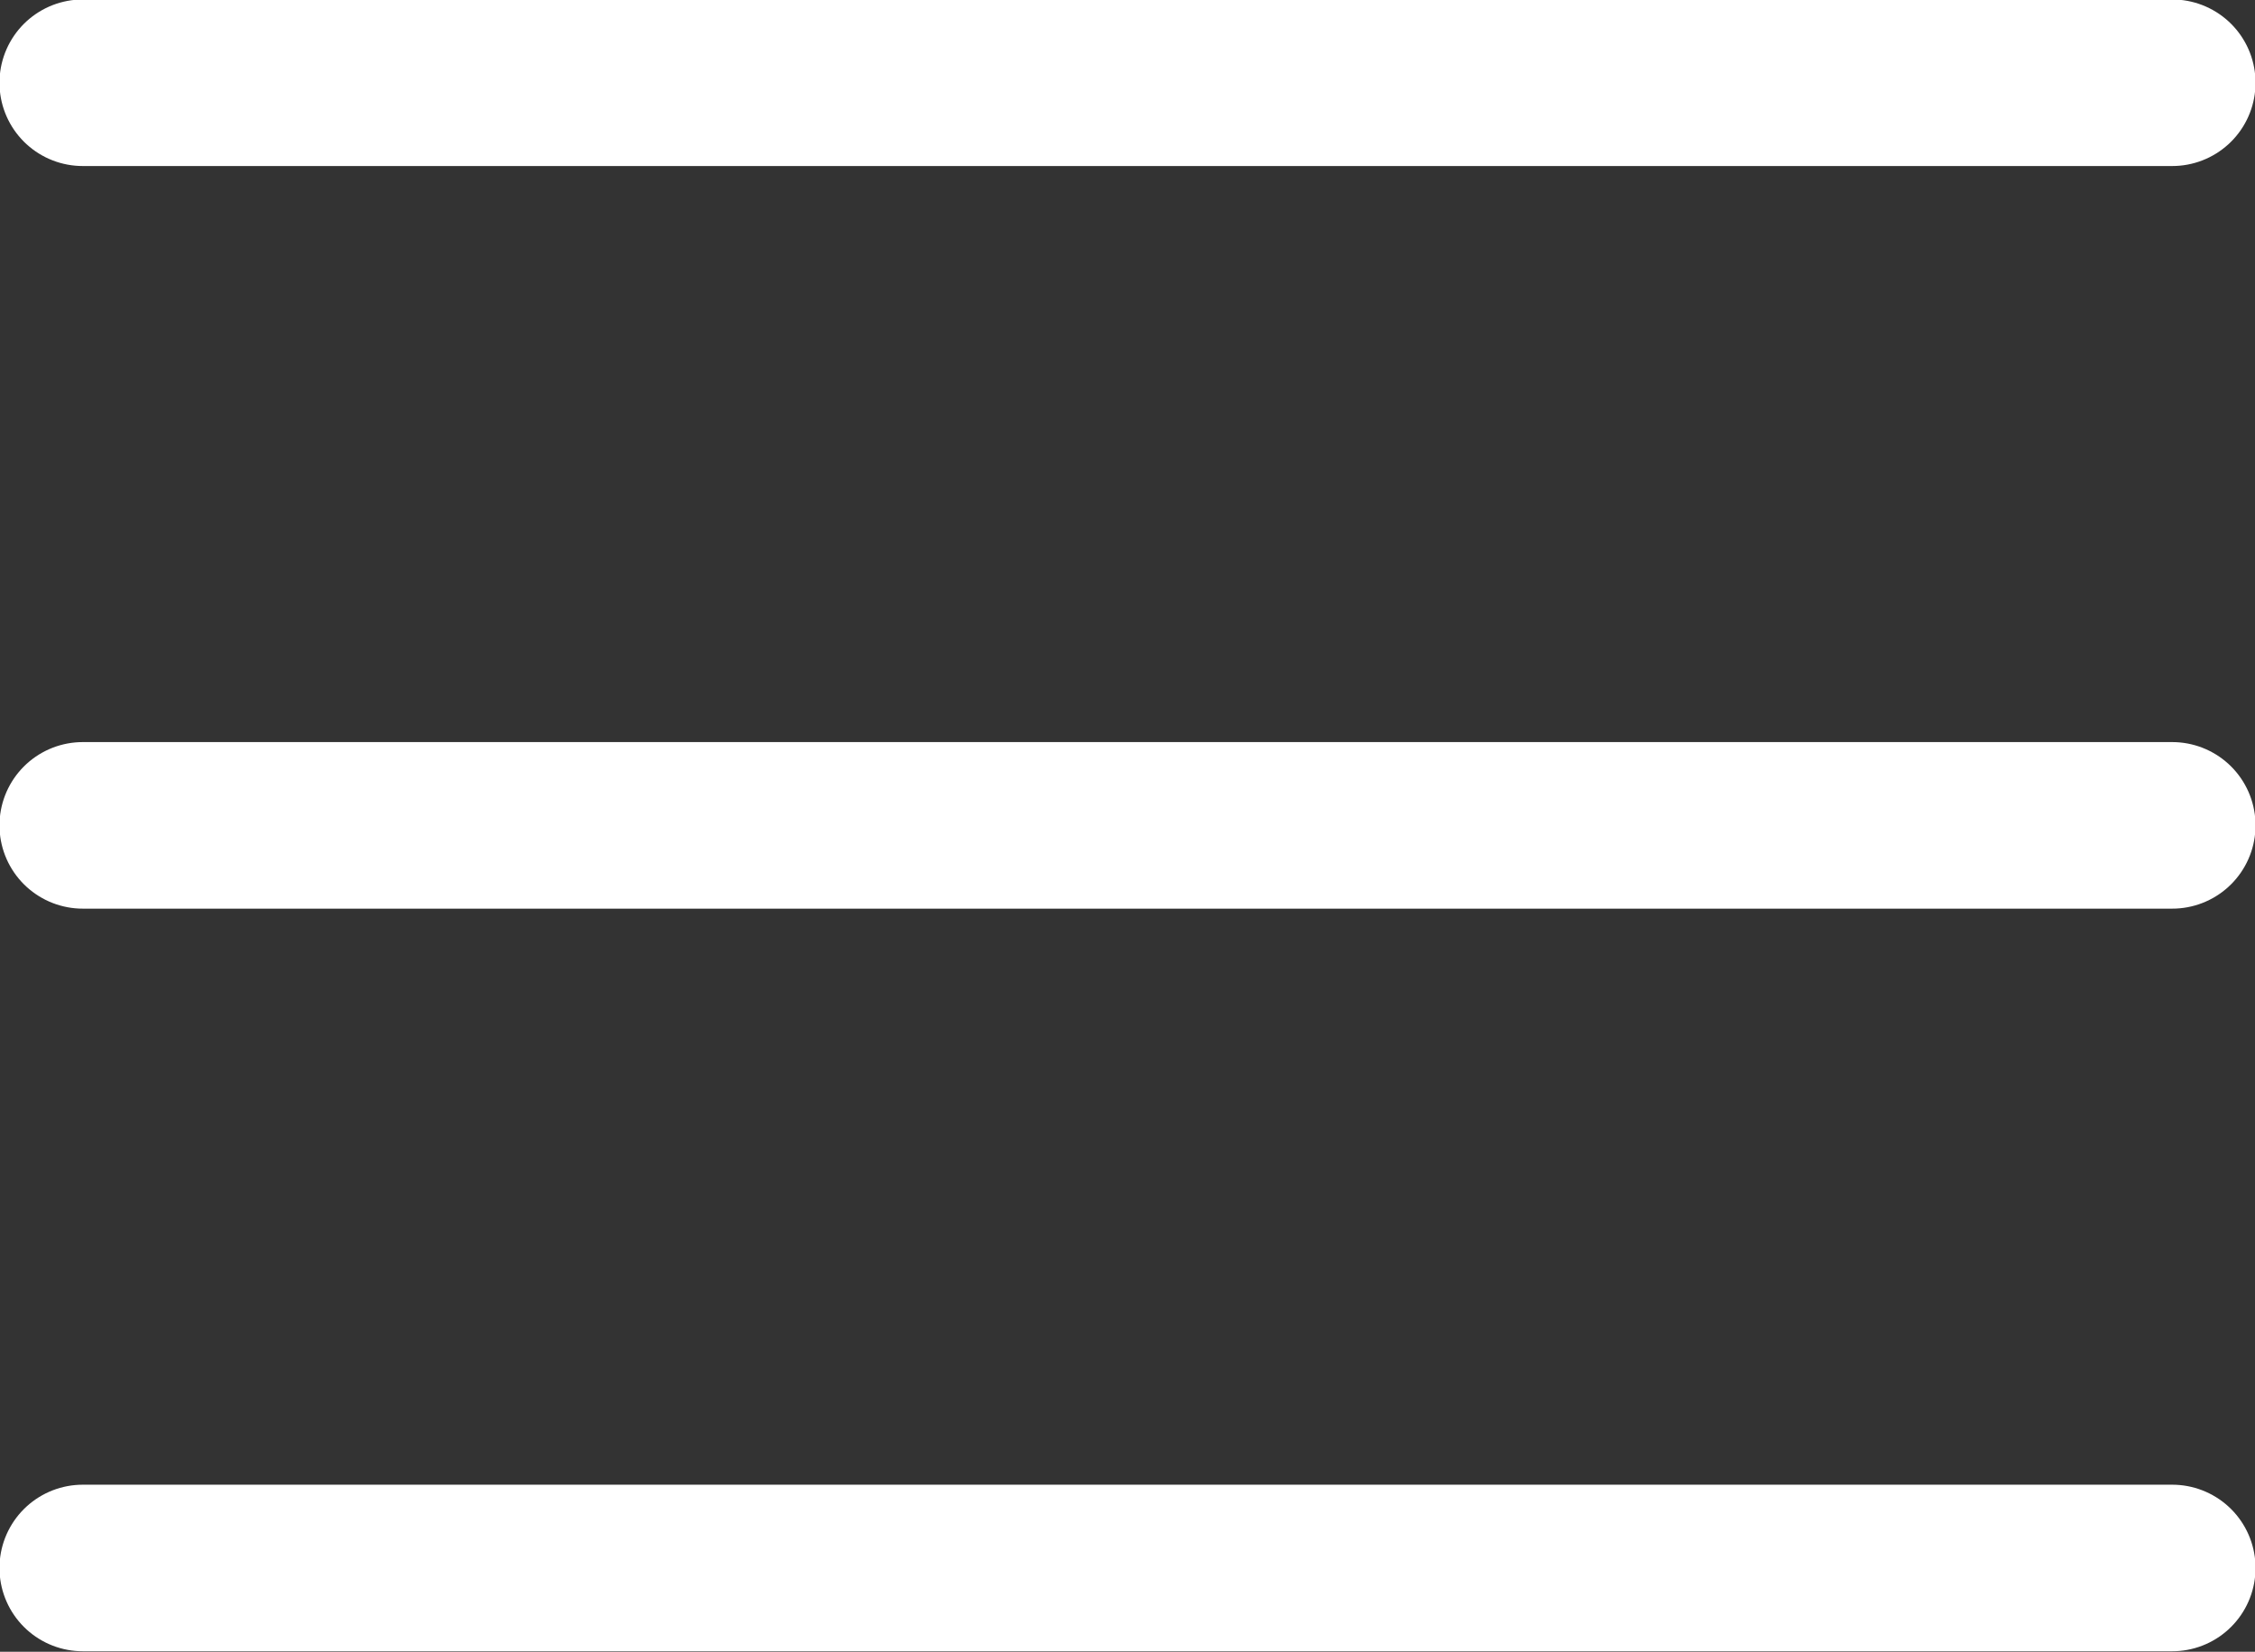
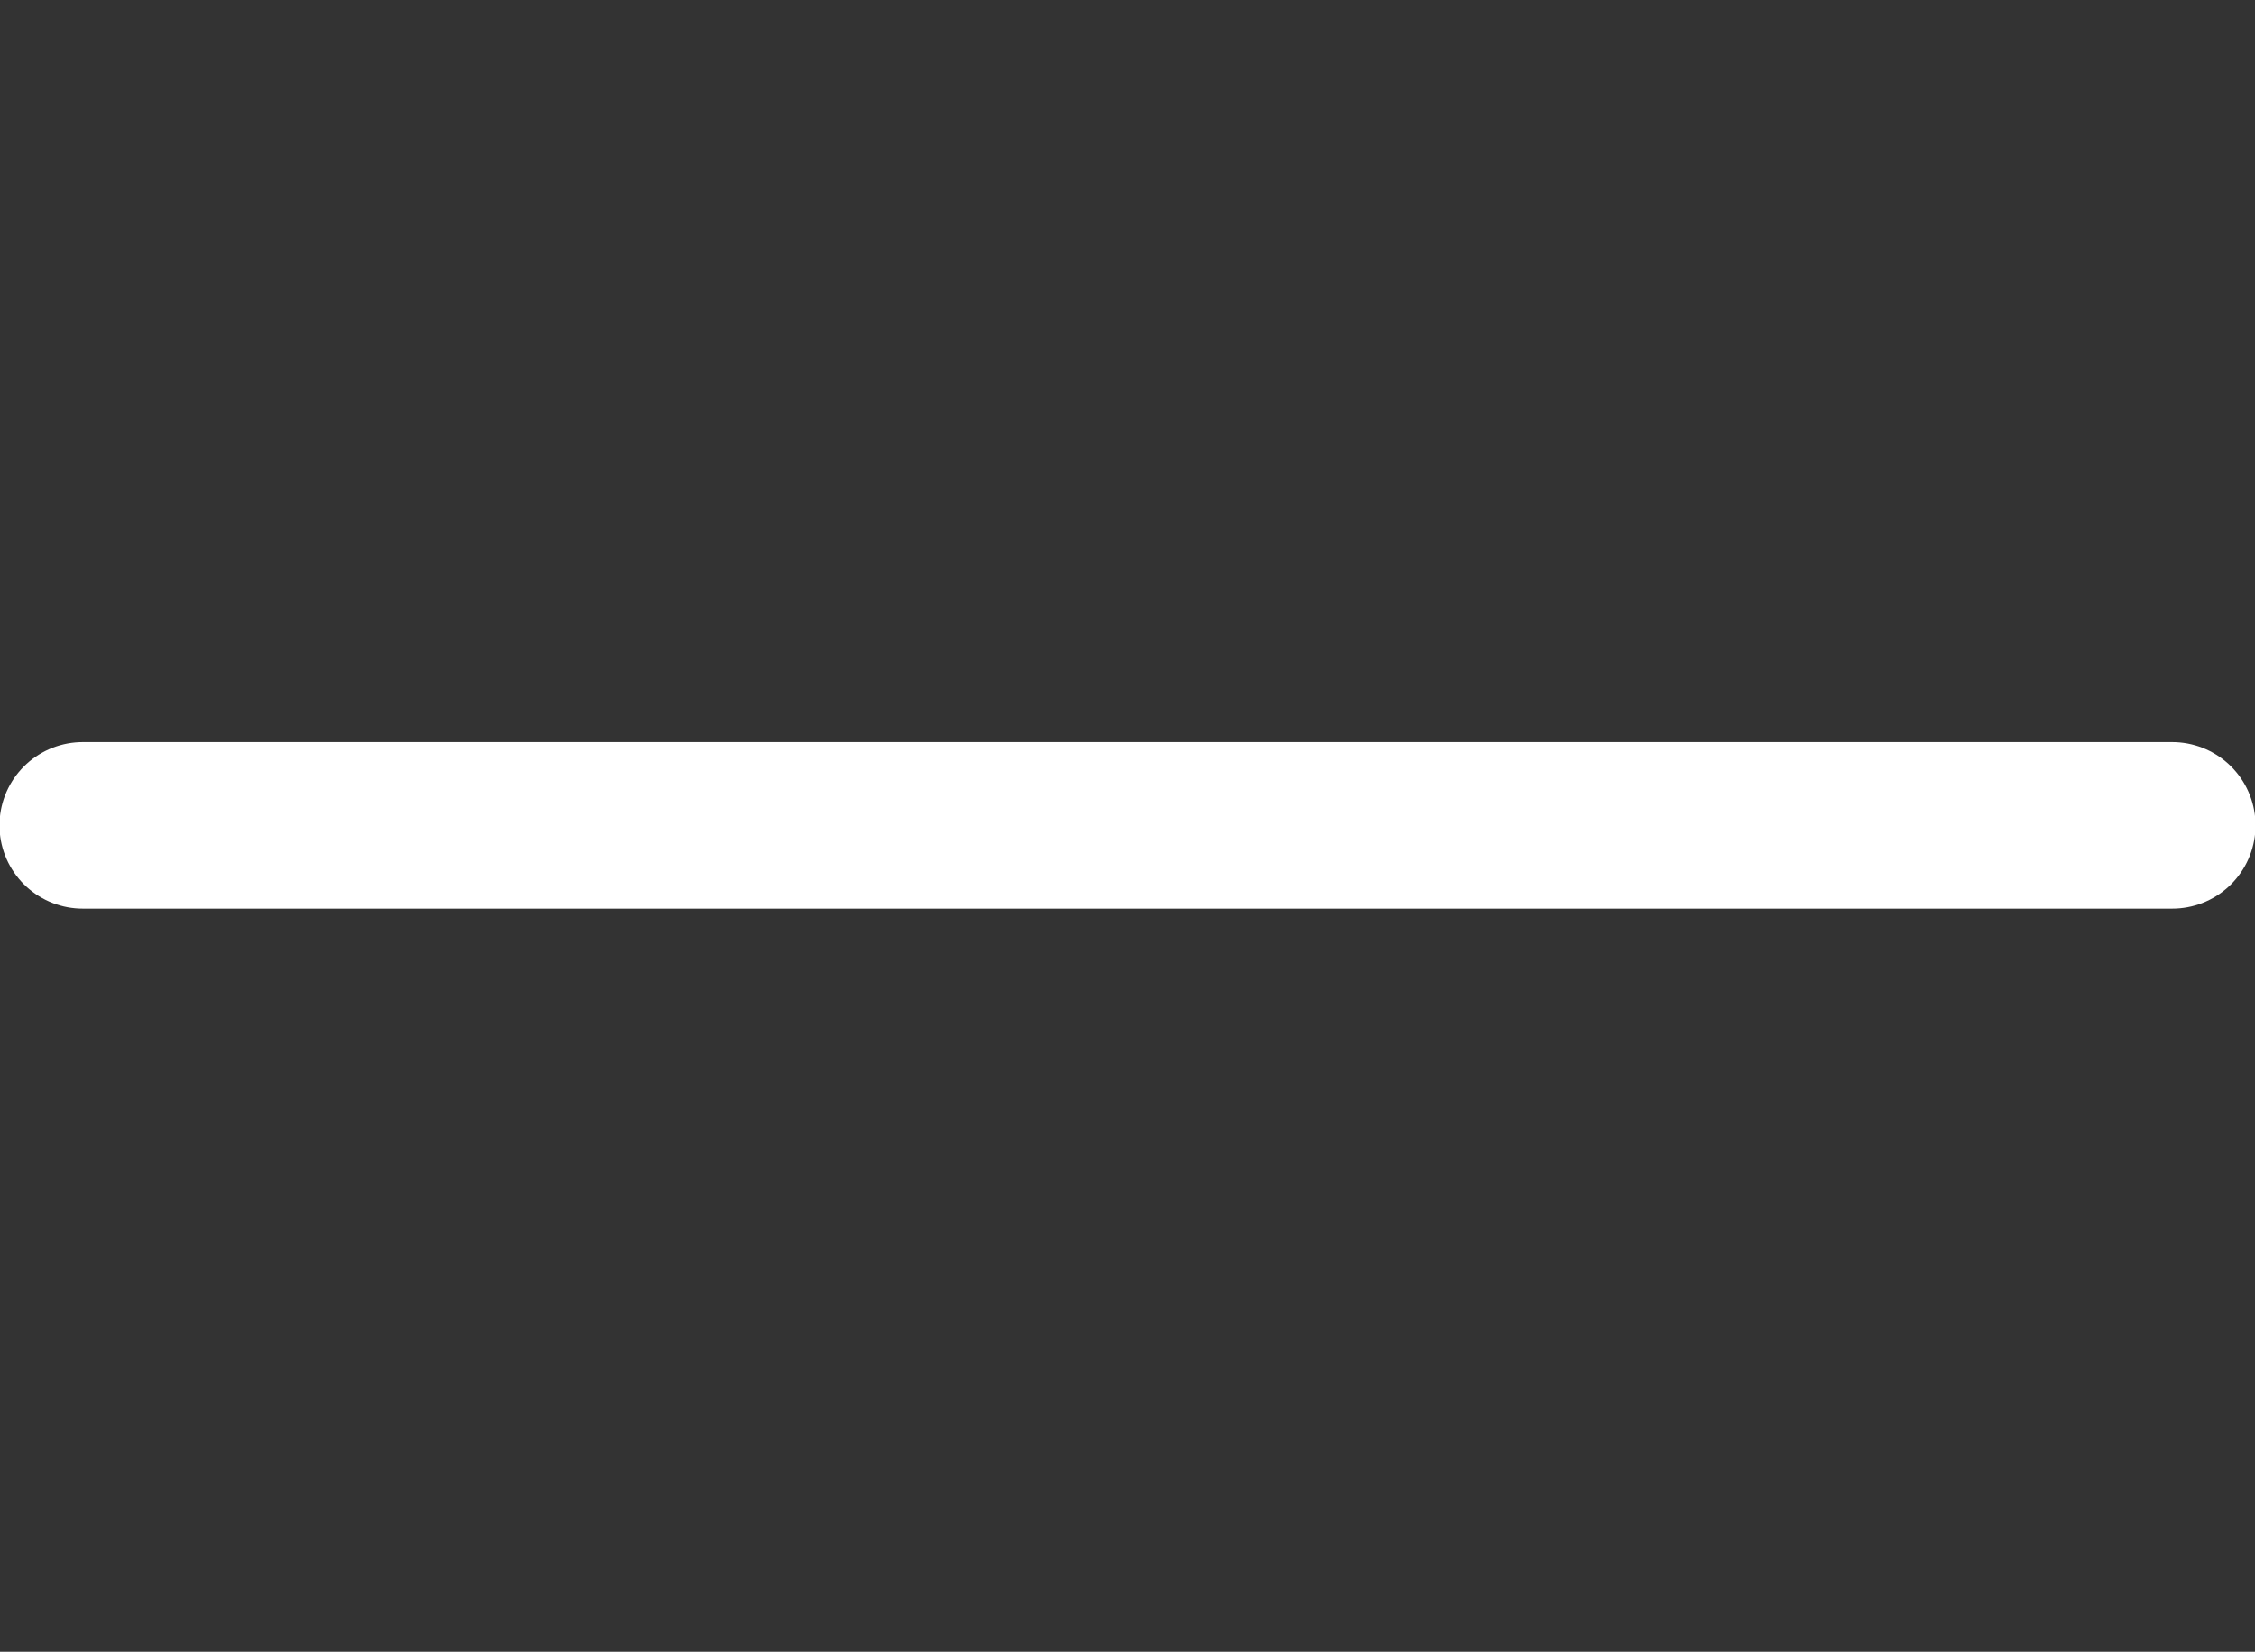
<svg xmlns="http://www.w3.org/2000/svg" viewBox="0 0 21.25 15.57">
  <rect x="0" y="0" width="21.25" height="15.57" fill="#333333" stroke="none" />
  <defs>
    <style>.cls-1{fill:none;stroke:#fff;stroke-linecap:round;stroke-linejoin:round;stroke-width:1.57px;}</style>
  </defs>
  <title>menu</title>
  <g id="Vrstva_2" data-name="Vrstva 2">
    <g id="Vrstva_1-2" data-name="Vrstva 1">
-       <line class="cls-1" x1="0.78" y1="0.78" x2="20.47" y2="0.78" />
      <line class="cls-1" x1="0.78" y1="7.78" x2="20.47" y2="7.78" />
-       <line class="cls-1" x1="0.78" y1="14.78" x2="20.47" y2="14.78" />
    </g>
  </g>
</svg>